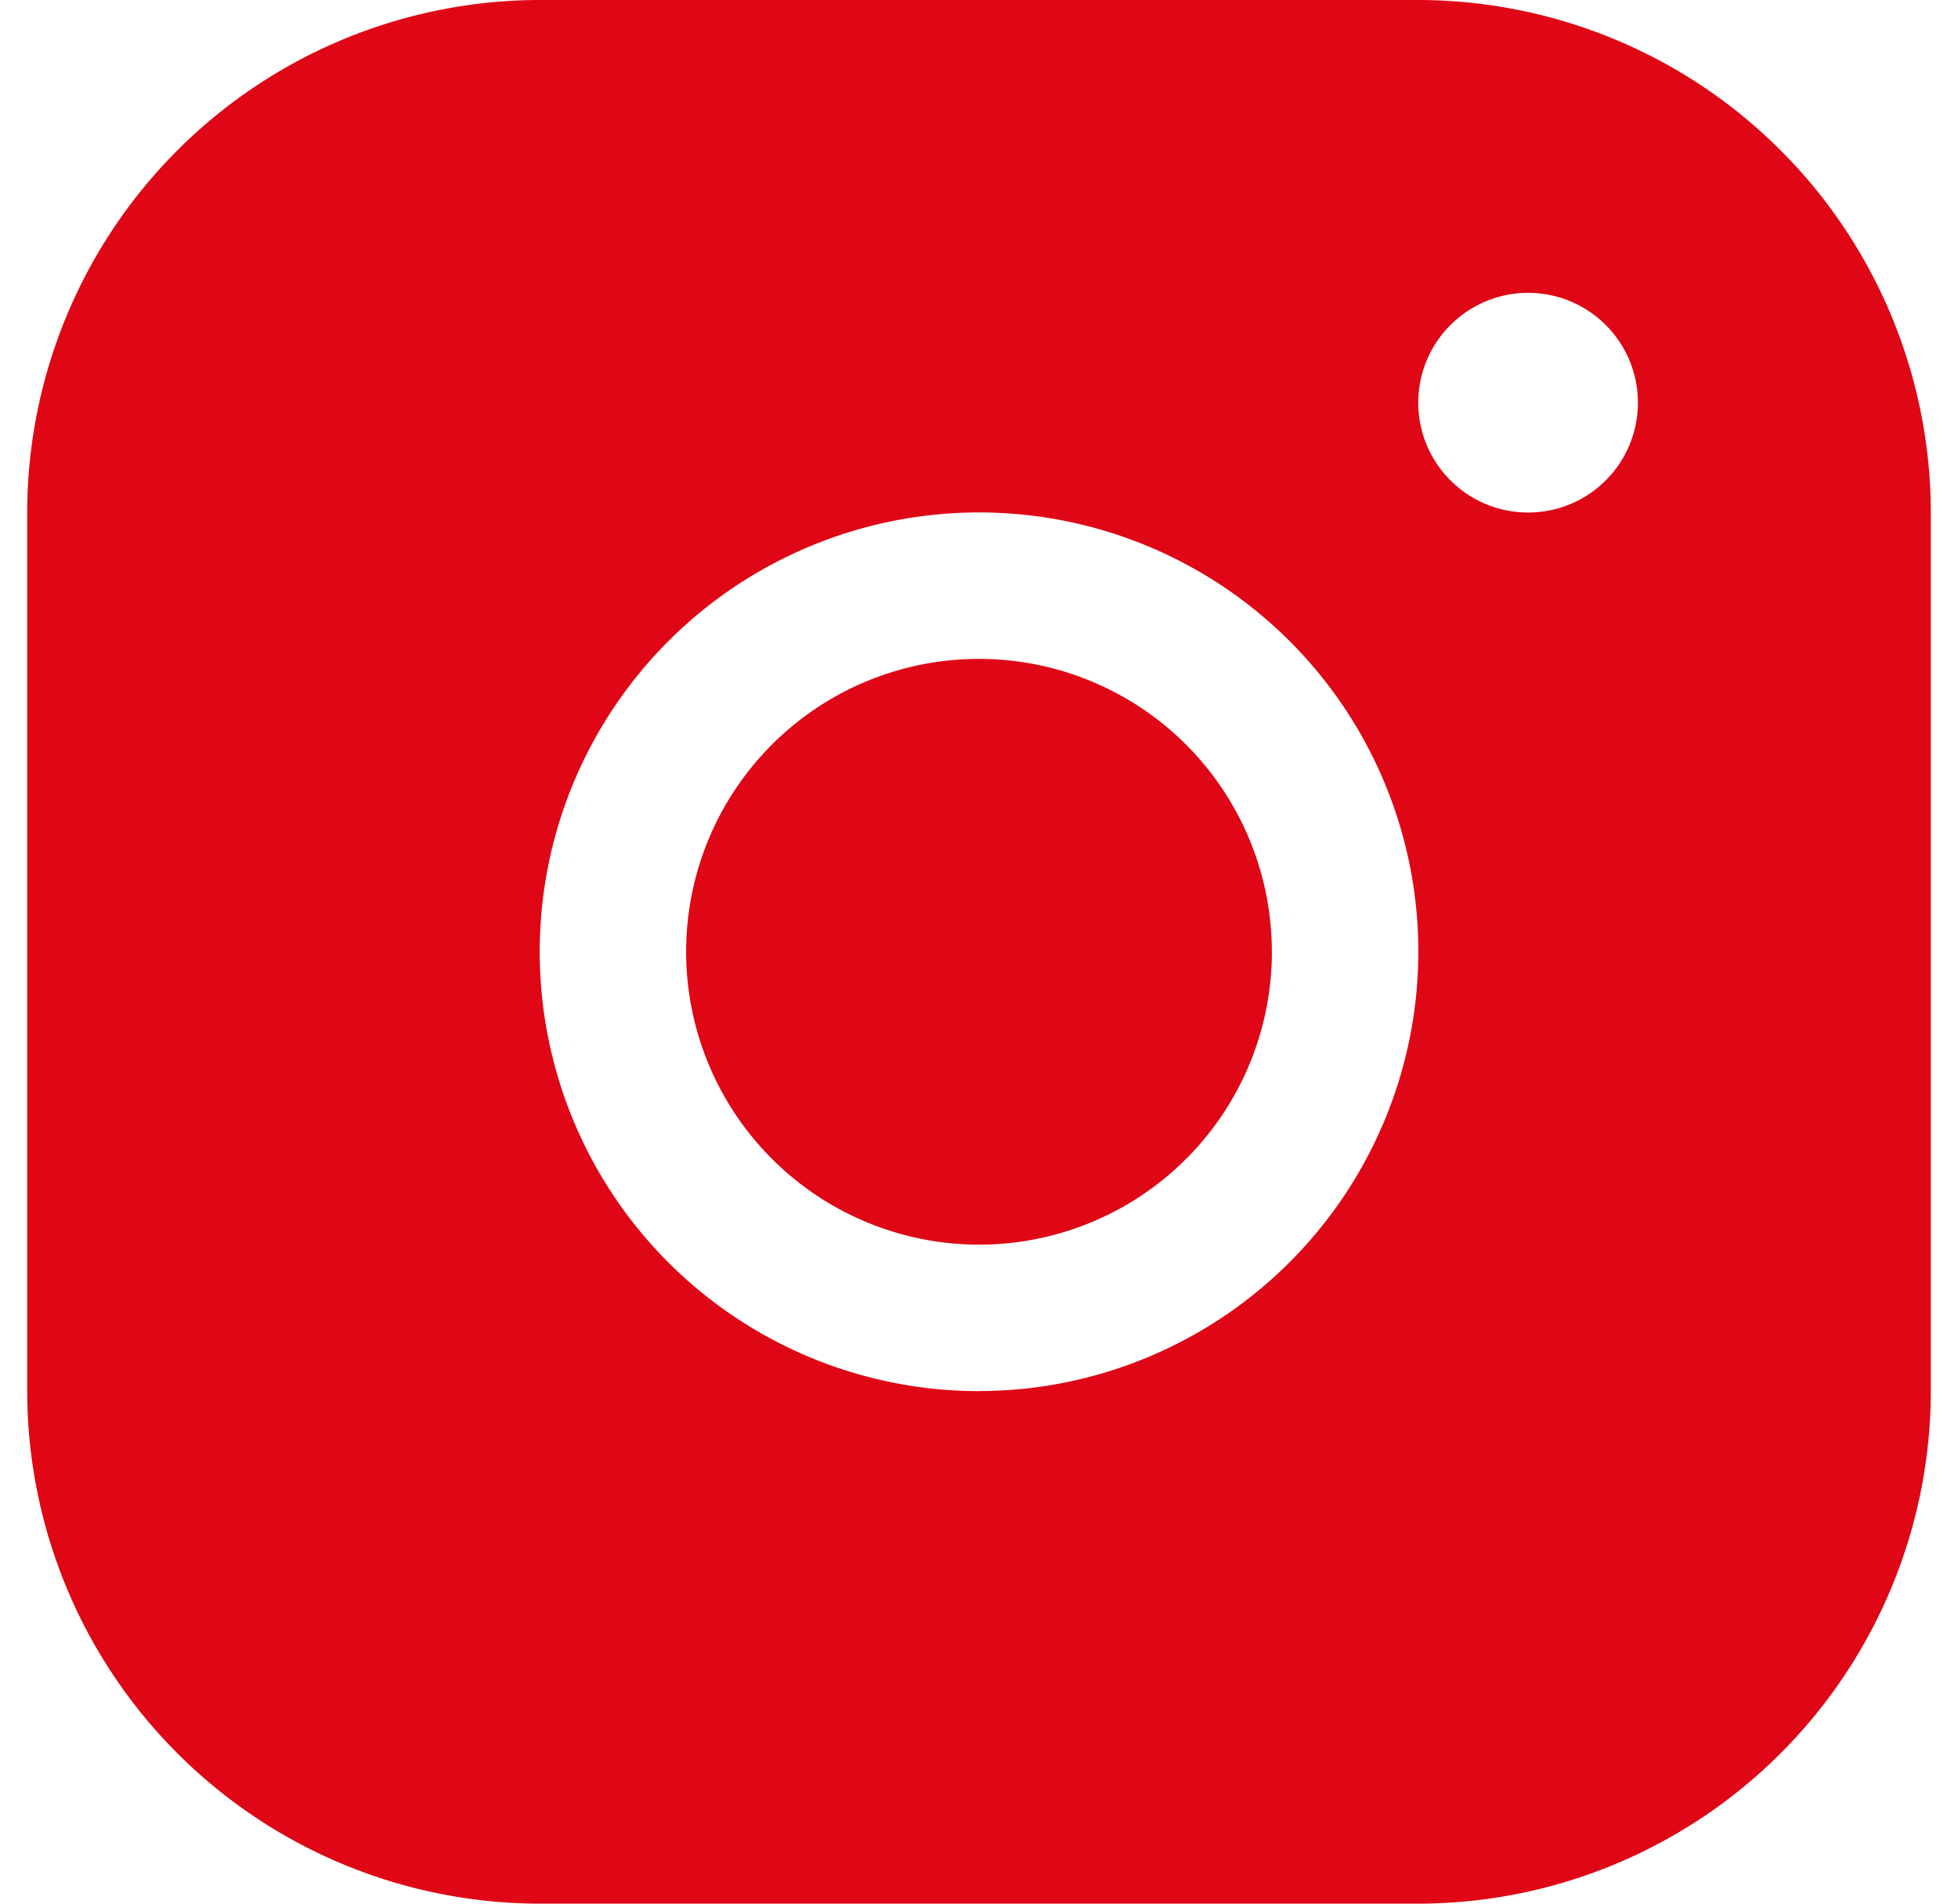
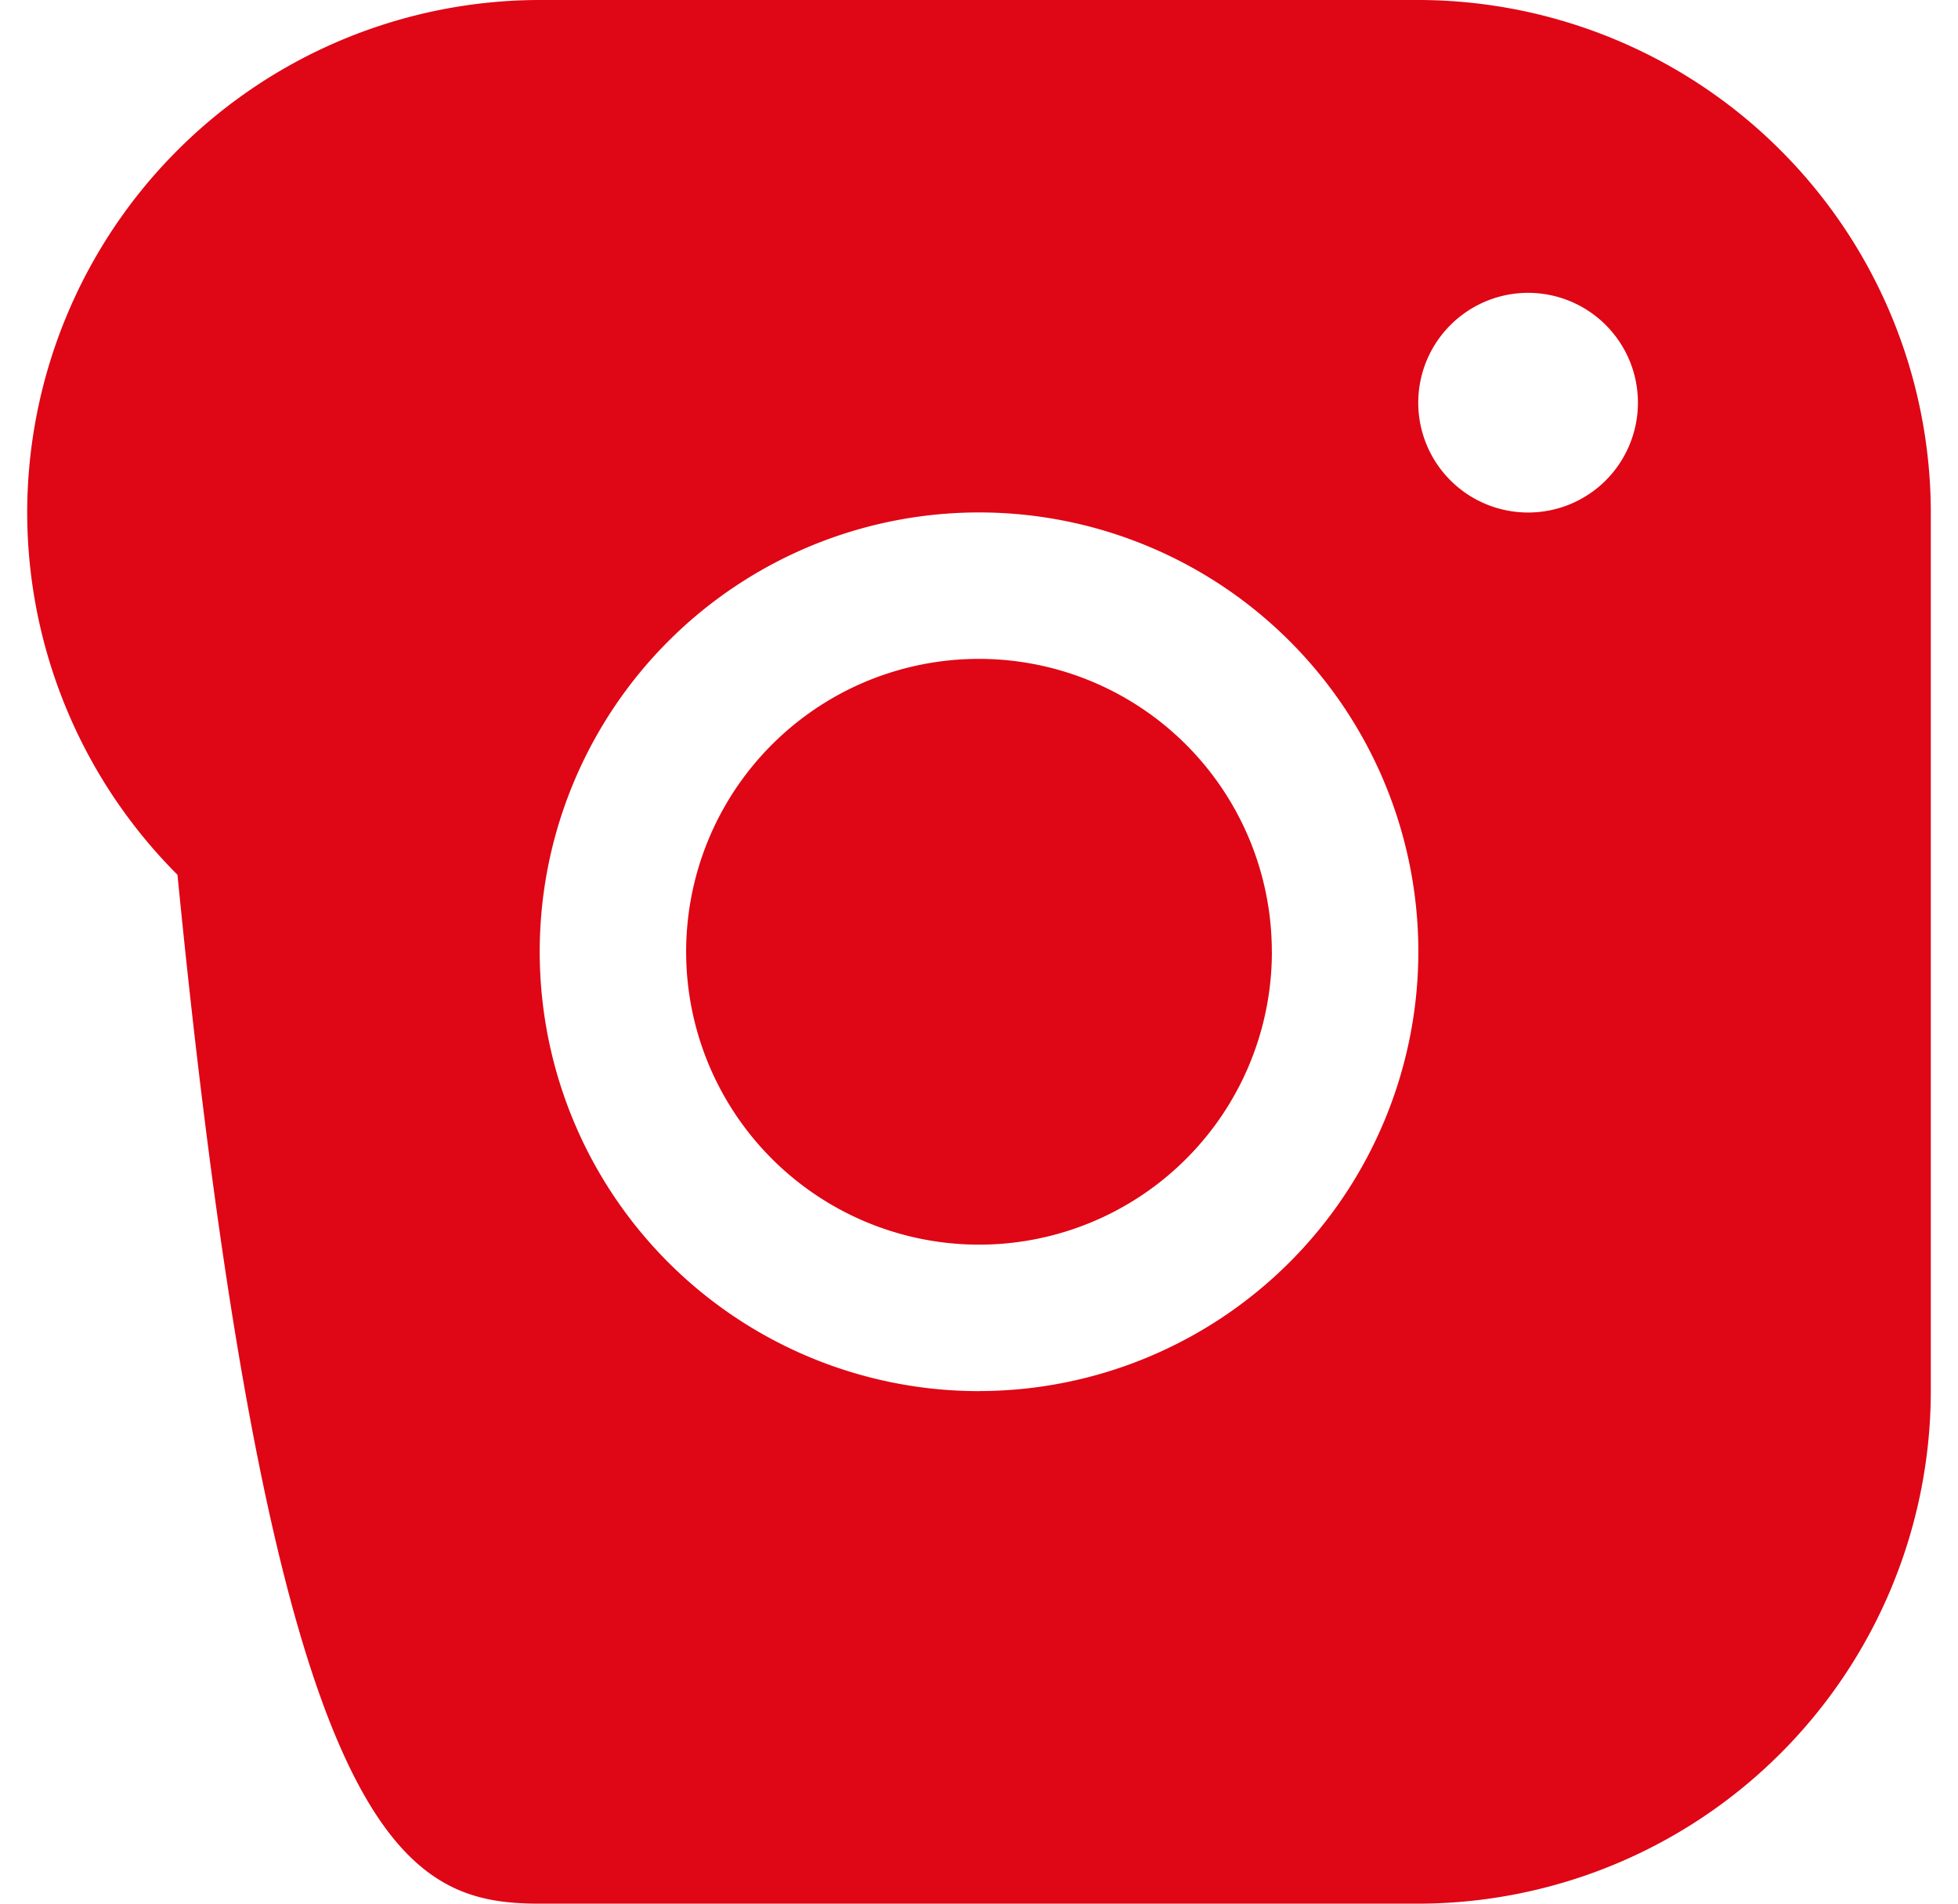
<svg xmlns="http://www.w3.org/2000/svg" width="36" height="35" viewBox="0 0 36 35" fill="none">
-   <path d="M26.077 0H9.923C7.425.003 5.029.996 3.263 2.763 1.496 4.529.503 6.925.5 9.423V25.577c.003 2.498.996 4.894 2.763 6.66C5.029 34.004 7.425 34.997 9.923 35H26.077c2.498-.003 4.894-.996 6.66-2.763 1.767-1.767 2.76-4.162 2.763-6.66V9.423c-.003-2.498-.996-4.894-2.763-6.66C30.971.996 28.575.003 26.077 0ZM18 25.577c-1.597 0-3.159-.474-4.487-1.361-1.328-.887-2.364-2.149-2.975-3.625-.611-1.476-.771-3.1-.46-4.667.312-1.567 1.081-3.006 2.211-4.136 1.129-1.13 2.569-1.899 4.136-2.211 1.567-.312 3.191-.152 4.667.46 1.476.611 2.737 1.647 3.625 2.975.887 1.328 1.361 2.89 1.361 4.487-.002 2.141-.854 4.195-2.368 5.709-1.514 1.514-3.567 2.366-5.709 2.368ZM28.096 9.423c-.399 0-.79-.118-1.122-.34-.332-.222-.591-.537-.744-.906-.153-.369-.193-.775-.115-1.167a2.019 2.019 0 0 1 .553-1.034c.282-.282.642-.475 1.034-.553.392-.078.798-.038 1.167.115.369.153.684.412.906.744s.34.722.34 1.122c0 .536-.213 1.049-.591 1.428-.379.379-.892.591-1.428.591ZM23.385 17.5c0 1.065-.316 2.106-.907 2.991-.592.885-1.433 1.576-2.417 1.983-.984.408-2.067.514-3.111.306-1.044-.208-2.004-.721-2.757-1.474-.753-.753-1.266-1.712-1.474-2.757-.208-1.044-.101-2.127.306-3.111.407-.984 1.098-1.825 1.983-2.417.885-.592 1.927-.907 2.991-.907 1.428 0 2.798.567 3.808 1.577 1.01 1.01 1.577 2.379 1.577 3.808Z" fill="#DF0615" />
+   <path d="M26.077 0H9.923C7.425.003 5.029.996 3.263 2.763 1.496 4.529.503 6.925.5 9.423c.003 2.498.996 4.894 2.763 6.66C5.029 34.004 7.425 34.997 9.923 35H26.077c2.498-.003 4.894-.996 6.66-2.763 1.767-1.767 2.76-4.162 2.763-6.66V9.423c-.003-2.498-.996-4.894-2.763-6.66C30.971.996 28.575.003 26.077 0ZM18 25.577c-1.597 0-3.159-.474-4.487-1.361-1.328-.887-2.364-2.149-2.975-3.625-.611-1.476-.771-3.1-.46-4.667.312-1.567 1.081-3.006 2.211-4.136 1.129-1.13 2.569-1.899 4.136-2.211 1.567-.312 3.191-.152 4.667.46 1.476.611 2.737 1.647 3.625 2.975.887 1.328 1.361 2.89 1.361 4.487-.002 2.141-.854 4.195-2.368 5.709-1.514 1.514-3.567 2.366-5.709 2.368ZM28.096 9.423c-.399 0-.79-.118-1.122-.34-.332-.222-.591-.537-.744-.906-.153-.369-.193-.775-.115-1.167a2.019 2.019 0 0 1 .553-1.034c.282-.282.642-.475 1.034-.553.392-.078.798-.038 1.167.115.369.153.684.412.906.744s.34.722.34 1.122c0 .536-.213 1.049-.591 1.428-.379.379-.892.591-1.428.591ZM23.385 17.5c0 1.065-.316 2.106-.907 2.991-.592.885-1.433 1.576-2.417 1.983-.984.408-2.067.514-3.111.306-1.044-.208-2.004-.721-2.757-1.474-.753-.753-1.266-1.712-1.474-2.757-.208-1.044-.101-2.127.306-3.111.407-.984 1.098-1.825 1.983-2.417.885-.592 1.927-.907 2.991-.907 1.428 0 2.798.567 3.808 1.577 1.01 1.01 1.577 2.379 1.577 3.808Z" fill="#DF0615" />
</svg>